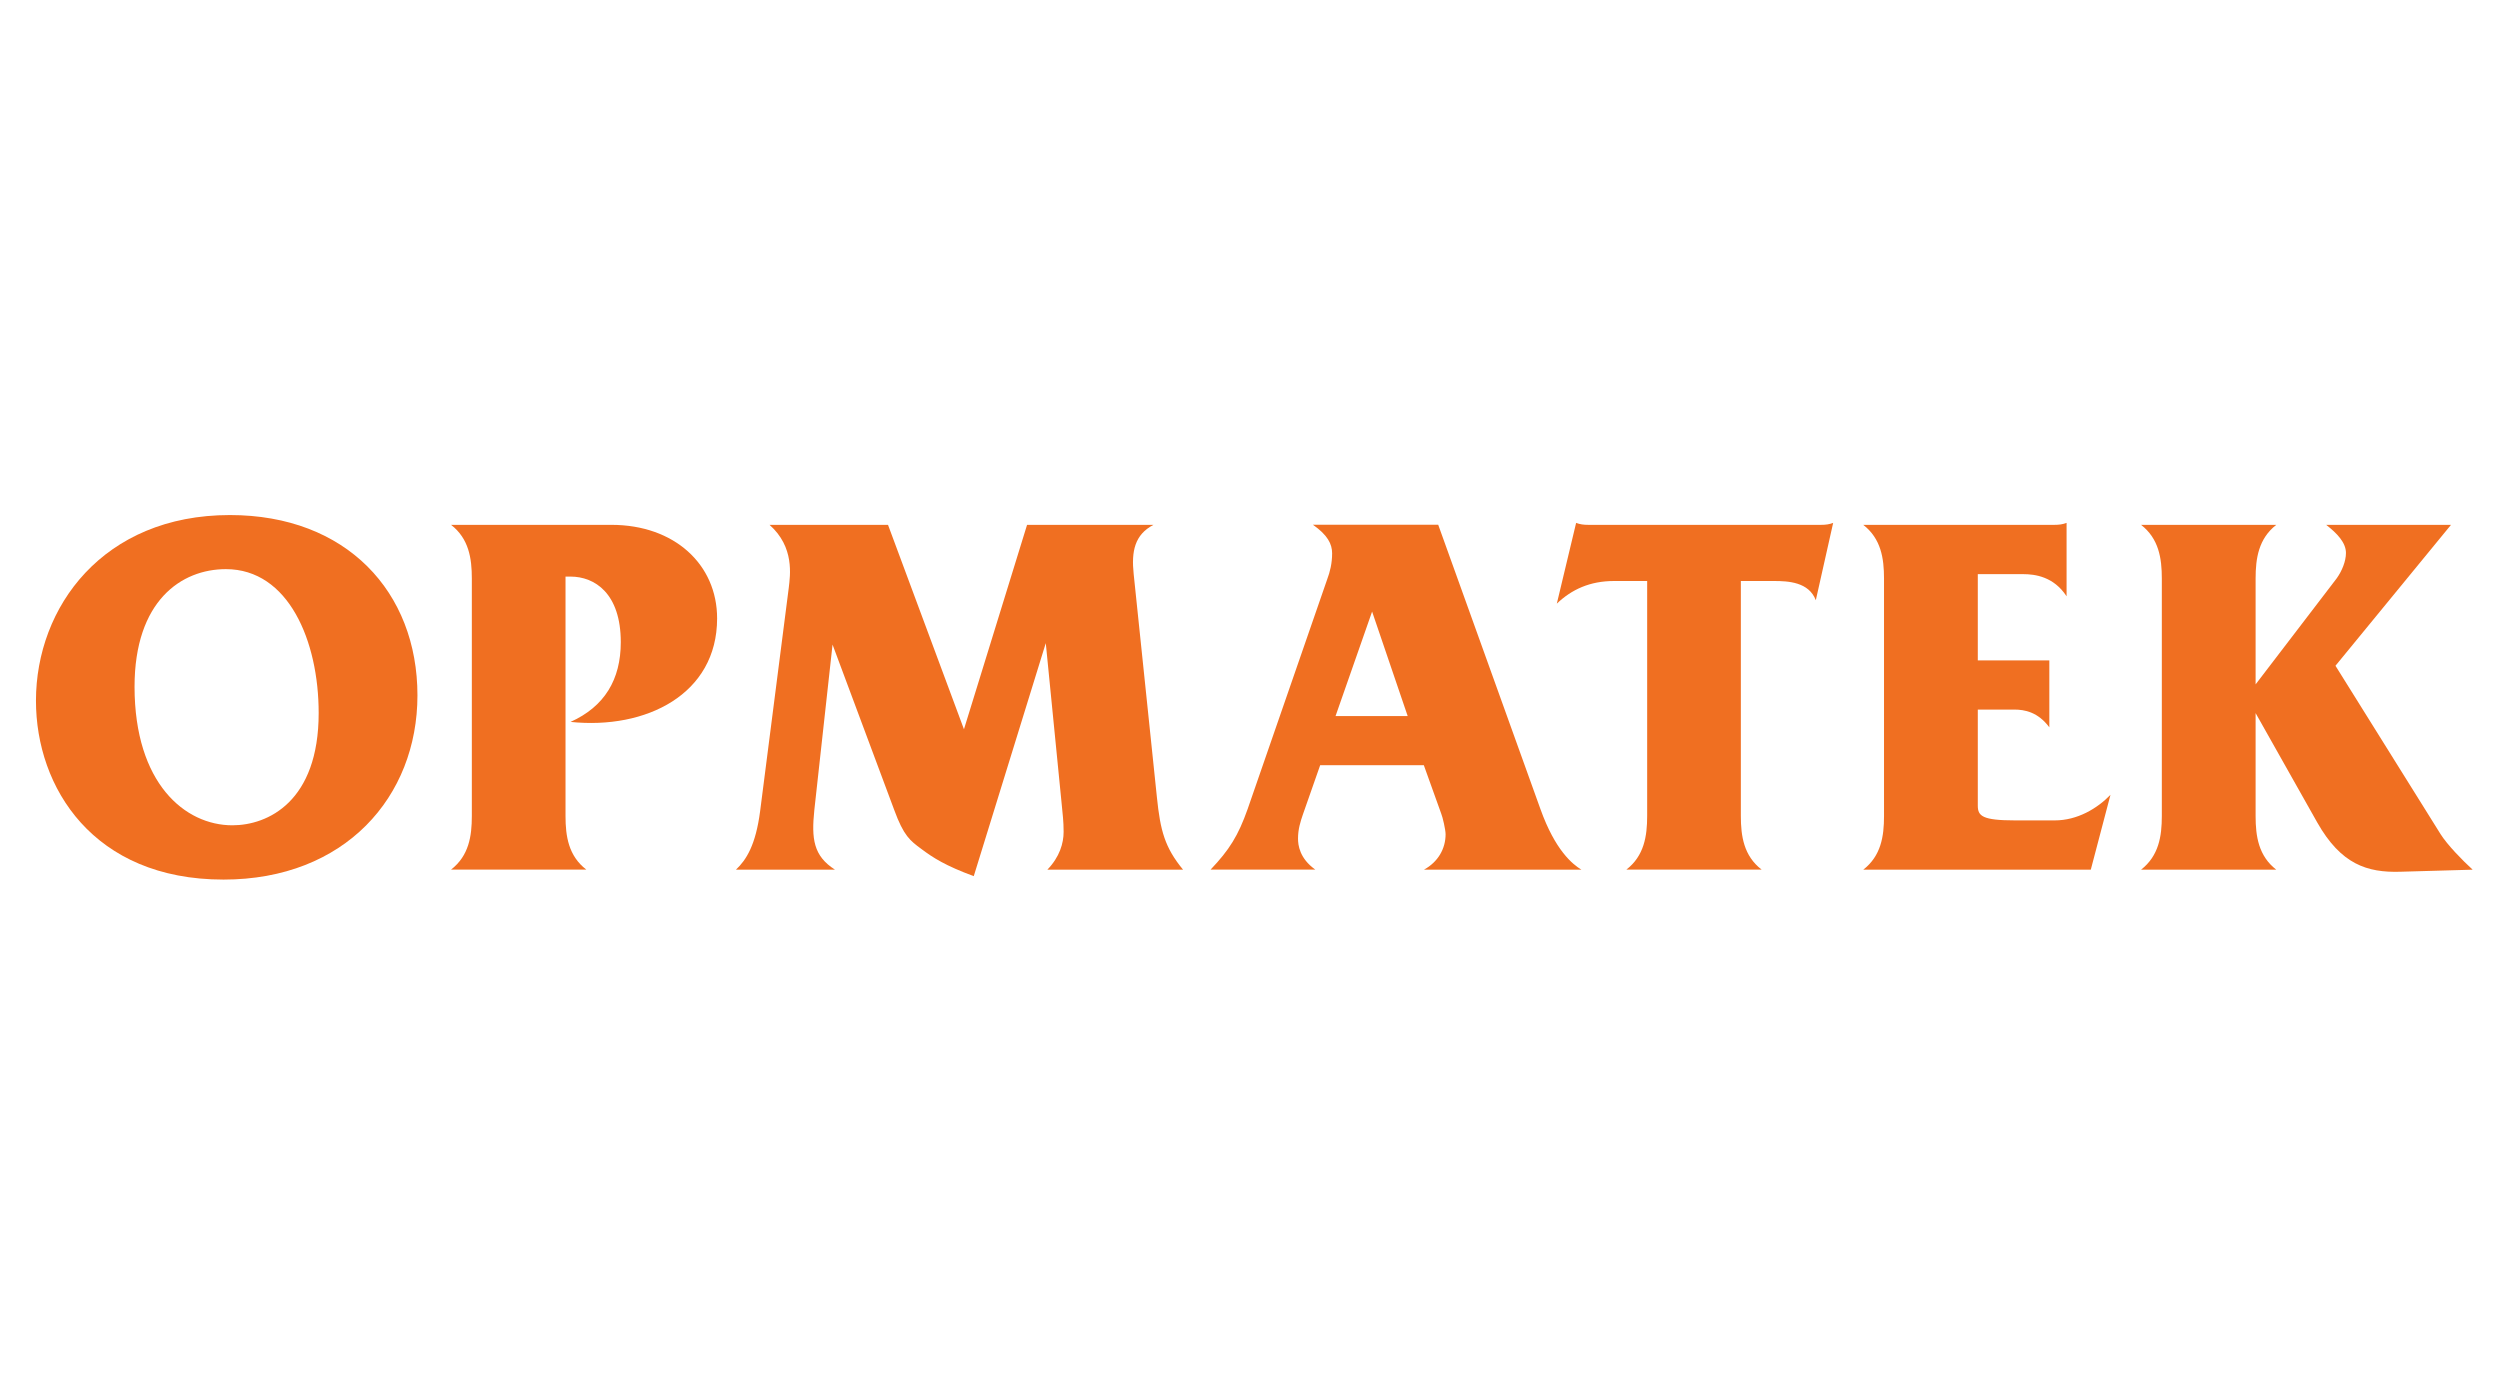
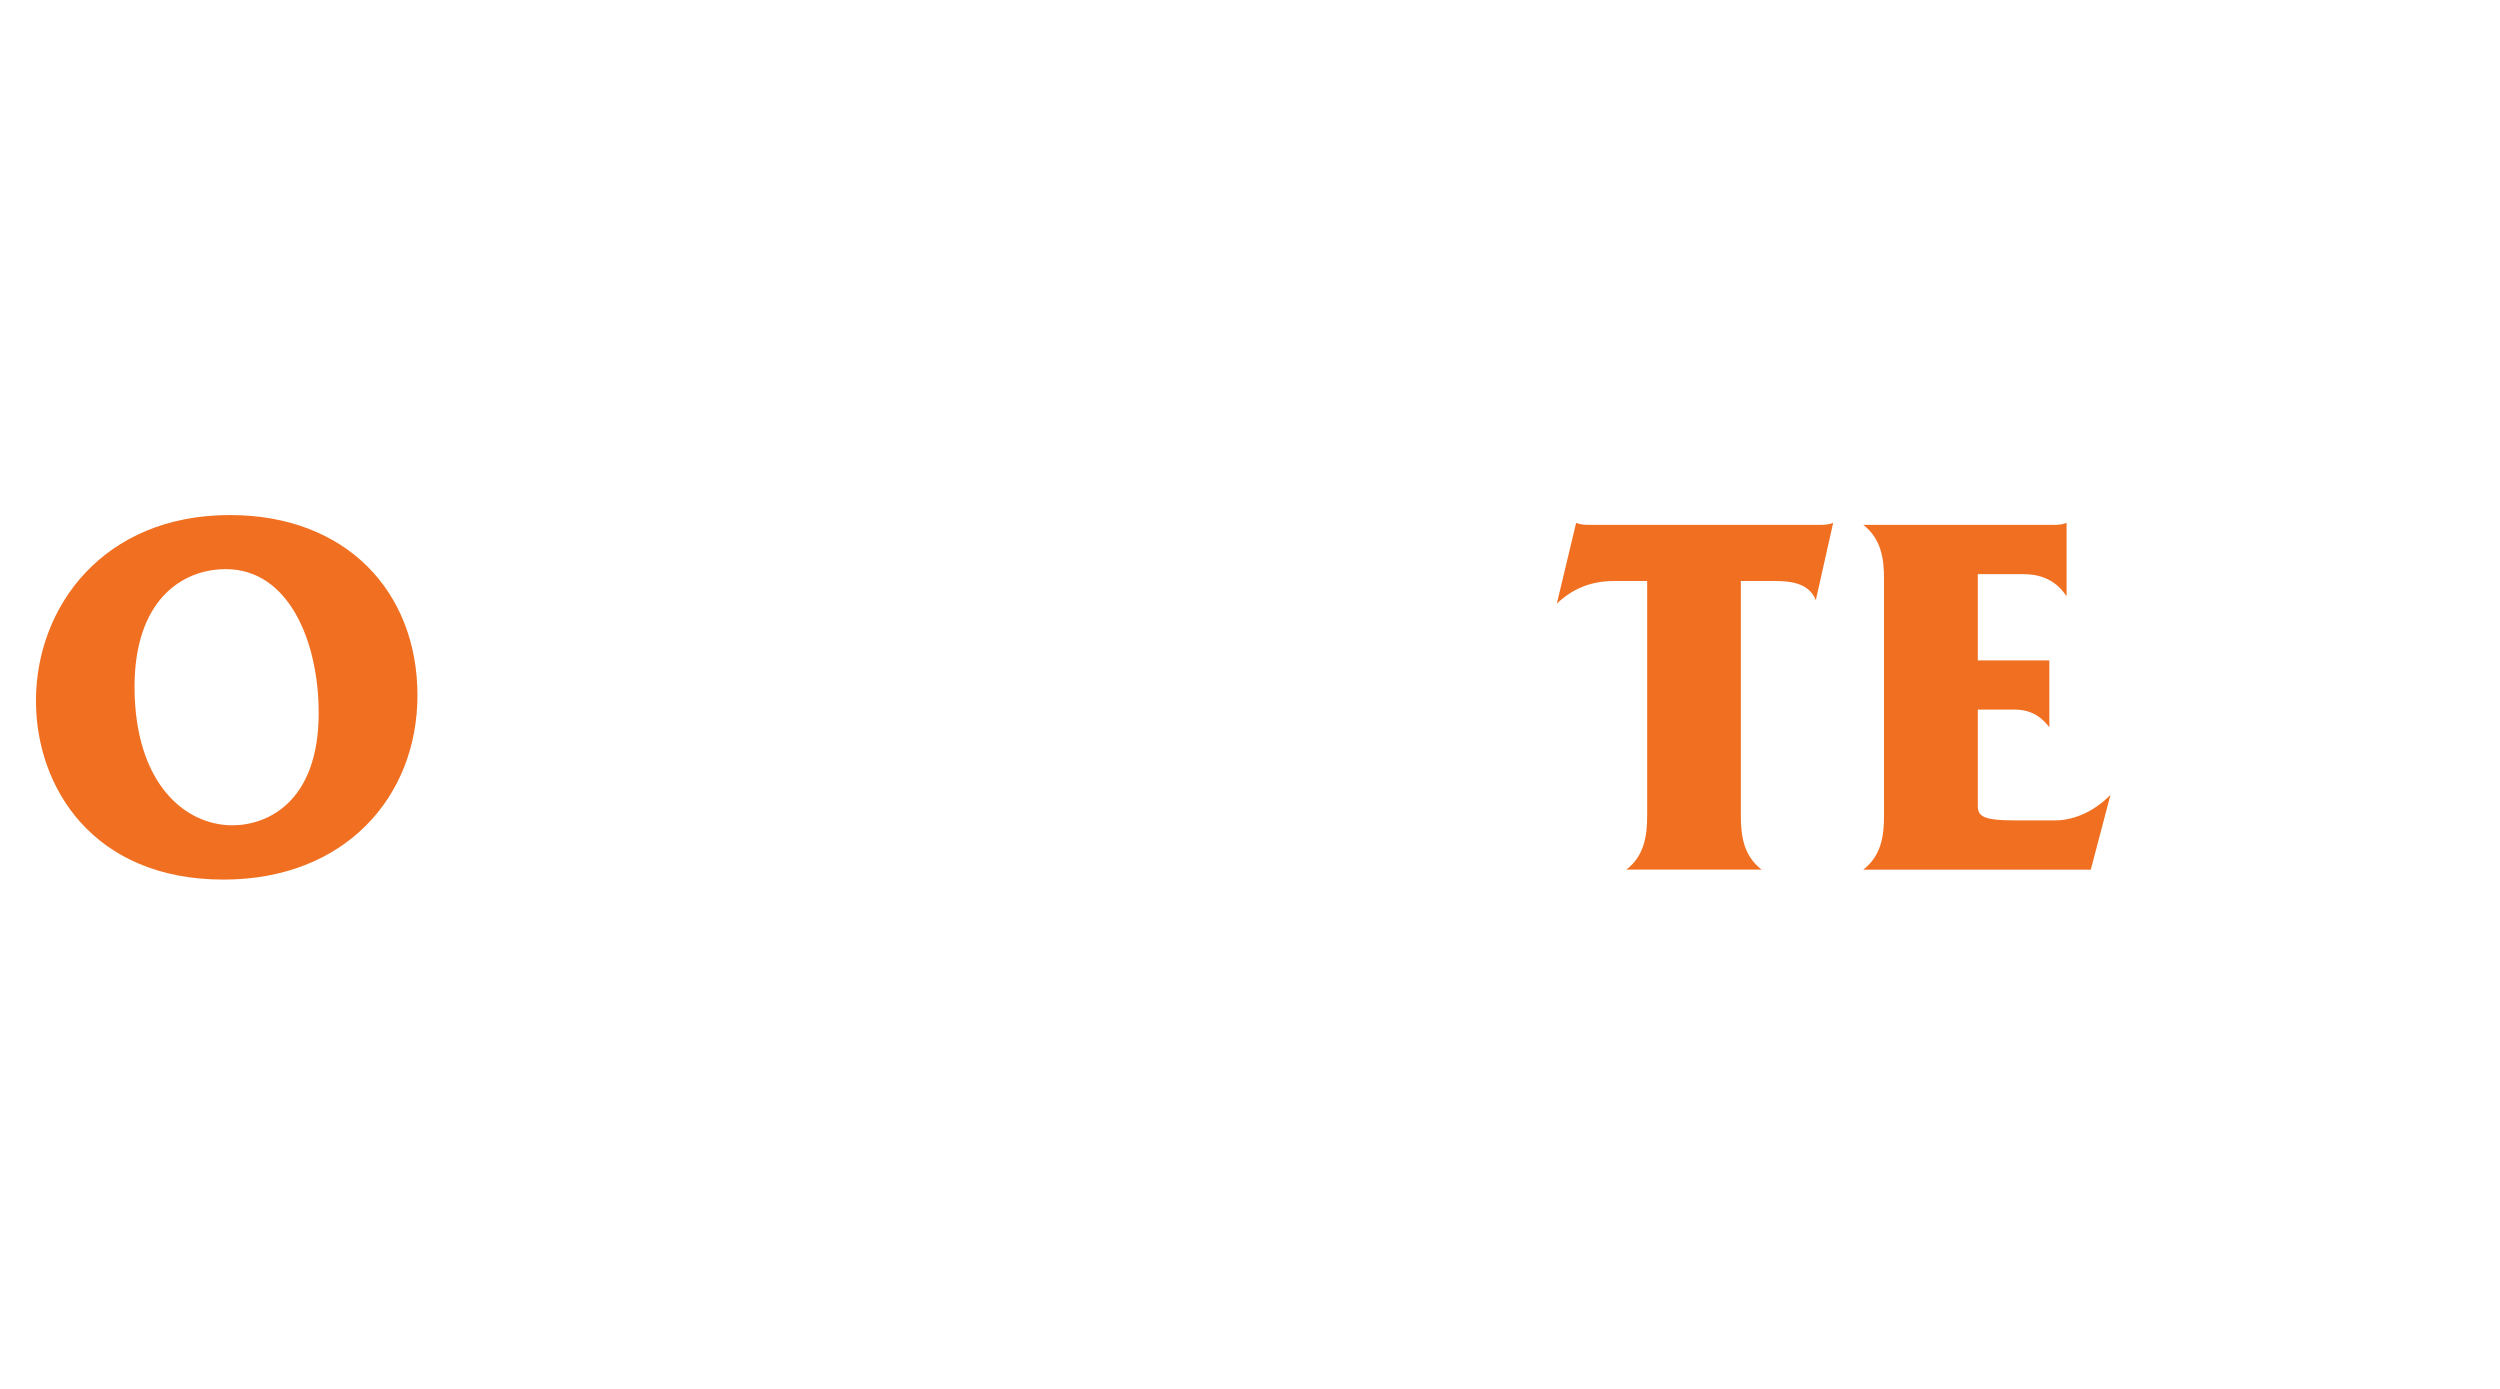
<svg xmlns="http://www.w3.org/2000/svg" id="Слой_1" x="0px" y="0px" viewBox="0 0 255.12 141.73" style="enable-background:new 0 0 255.12 141.73;" xml:space="preserve">
  <style type="text/css"> .st0{fill:#F06F21;} </style>
  <g>
    <path class="st0" d="M23.46,52.56c11.89,0,19.14,7.84,19.14,18.4c0,10.35-7.4,18.8-19.79,18.8c-13.3,0-19.14-9.4-19.14-18.25 C3.67,61.95,10.52,52.56,23.46,52.56 M23.71,84.22c3.62,0,8.81-2.41,8.81-11.46c0-7.34-3.07-14.68-9.47-14.68 c-4.53,0-9.32,3.22-9.32,12.01C13.74,79.95,18.88,84.22,23.71,84.22" />
-     <path class="st0" d="M62.4,53.56c6.4,0,10.78,4.02,10.78,9.55c0,7.74-7.25,11.36-14.96,10.56c3.47-1.56,5.13-4.32,5.13-8.14 c0-4.98-2.66-6.69-5.13-6.69h-0.51v24.43c0,2.06,0.3,4.07,2.12,5.47h-13.8c1.82-1.41,2.12-3.41,2.12-5.47V59.04 c0-2.06-0.3-4.07-2.12-5.48H62.4z" />
-     <path class="st0" d="M90.62,53.56l7.75,20.86l6.44-20.86h12.9c-1.92,1-2.27,2.71-2.02,5.03l2.37,22.77 c0.35,3.42,0.81,5.13,2.67,7.39h-13.85c1.26-1.3,1.66-2.71,1.66-3.86c0-1.11-0.1-1.81-0.2-2.87l-1.62-16.39l-7.35,23.78 c-2.87-1.06-4.13-1.86-5.34-2.77c-1.16-0.85-1.81-1.35-2.77-3.97l-6.3-16.89l-1.86,16.89c-0.3,2.92-0.1,4.67,2.11,6.08H75.1 c1.06-1,2.02-2.51,2.47-5.98L80.49,60c0.15-1.3,0.6-4.17-1.96-6.44H90.62z" />
-     <path class="st0" d="M146.77,53.56l10.43,29.01c1.51,4.22,3.28,5.63,4.18,6.18h-16.07c1.46-0.8,2.21-2.16,2.21-3.62 c0-0.45-0.3-1.76-0.45-2.11l-1.77-4.93h-10.58l-1.76,5.02c-0.26,0.76-0.5,1.51-0.5,2.47c0,0.65,0.15,2.01,1.76,3.16h-10.68 c1.91-2.01,2.82-3.46,3.78-6.18l8.11-23.42c0.3-0.8,0.51-1.66,0.51-2.67c0-0.95-0.45-1.86-1.96-2.92H146.77z M143.65,73.07 l-3.63-10.66l-3.73,10.66H143.65z" />
    <path class="st0" d="M185.3,61.25c-0.71-1.86-2.82-1.96-4.28-1.96h-3.37v23.98c0,2.06,0.3,4.07,2.12,5.47h-13.8 c1.81-1.4,2.12-3.41,2.12-5.47V59.29h-3.37c-2.47,0-4.33,0.86-5.85,2.31l1.97-8.24c0.4,0.15,0.75,0.2,1.26,0.2h23.72 c0.5,0,0.85-0.05,1.25-0.2L185.3,61.25z" />
    <path class="st0" d="M209.63,53.56c0.5,0,0.86-0.05,1.26-0.2v7.49c-1.31-2.01-3.22-2.26-4.43-2.26h-4.63v8.8h7.3v6.83 c-1.16-1.56-2.52-1.81-3.58-1.81h-3.72v9.8c0,1.06,0.45,1.51,3.82,1.51h4.03c2.31,0,4.33-1.21,5.69-2.61l-2.01,7.64h-23.22 c1.82-1.41,2.12-3.41,2.12-5.47V59.04c0-2.06-0.3-4.07-2.12-5.48H209.63z" />
-     <path class="st0" d="M238.33,67.94l10.73,17.19c0.7,1.1,2.17,2.61,3.27,3.62l-7.4,0.21c-3.37,0.1-6.04-0.76-8.46-5.03l-6.29-11.16 v10.51c0,2.06,0.3,4.07,2.11,5.47h-13.8c1.81-1.41,2.12-3.41,2.12-5.47V59.04c0-2.06-0.3-4.07-2.12-5.48h13.8 c-1.81,1.41-2.11,3.42-2.11,5.48v10.8l8.26-10.8c0.55-0.76,0.96-1.76,0.96-2.61c0-1.06-0.91-2.01-2.02-2.87h12.74L238.33,67.94z" />
  </g>
</svg>